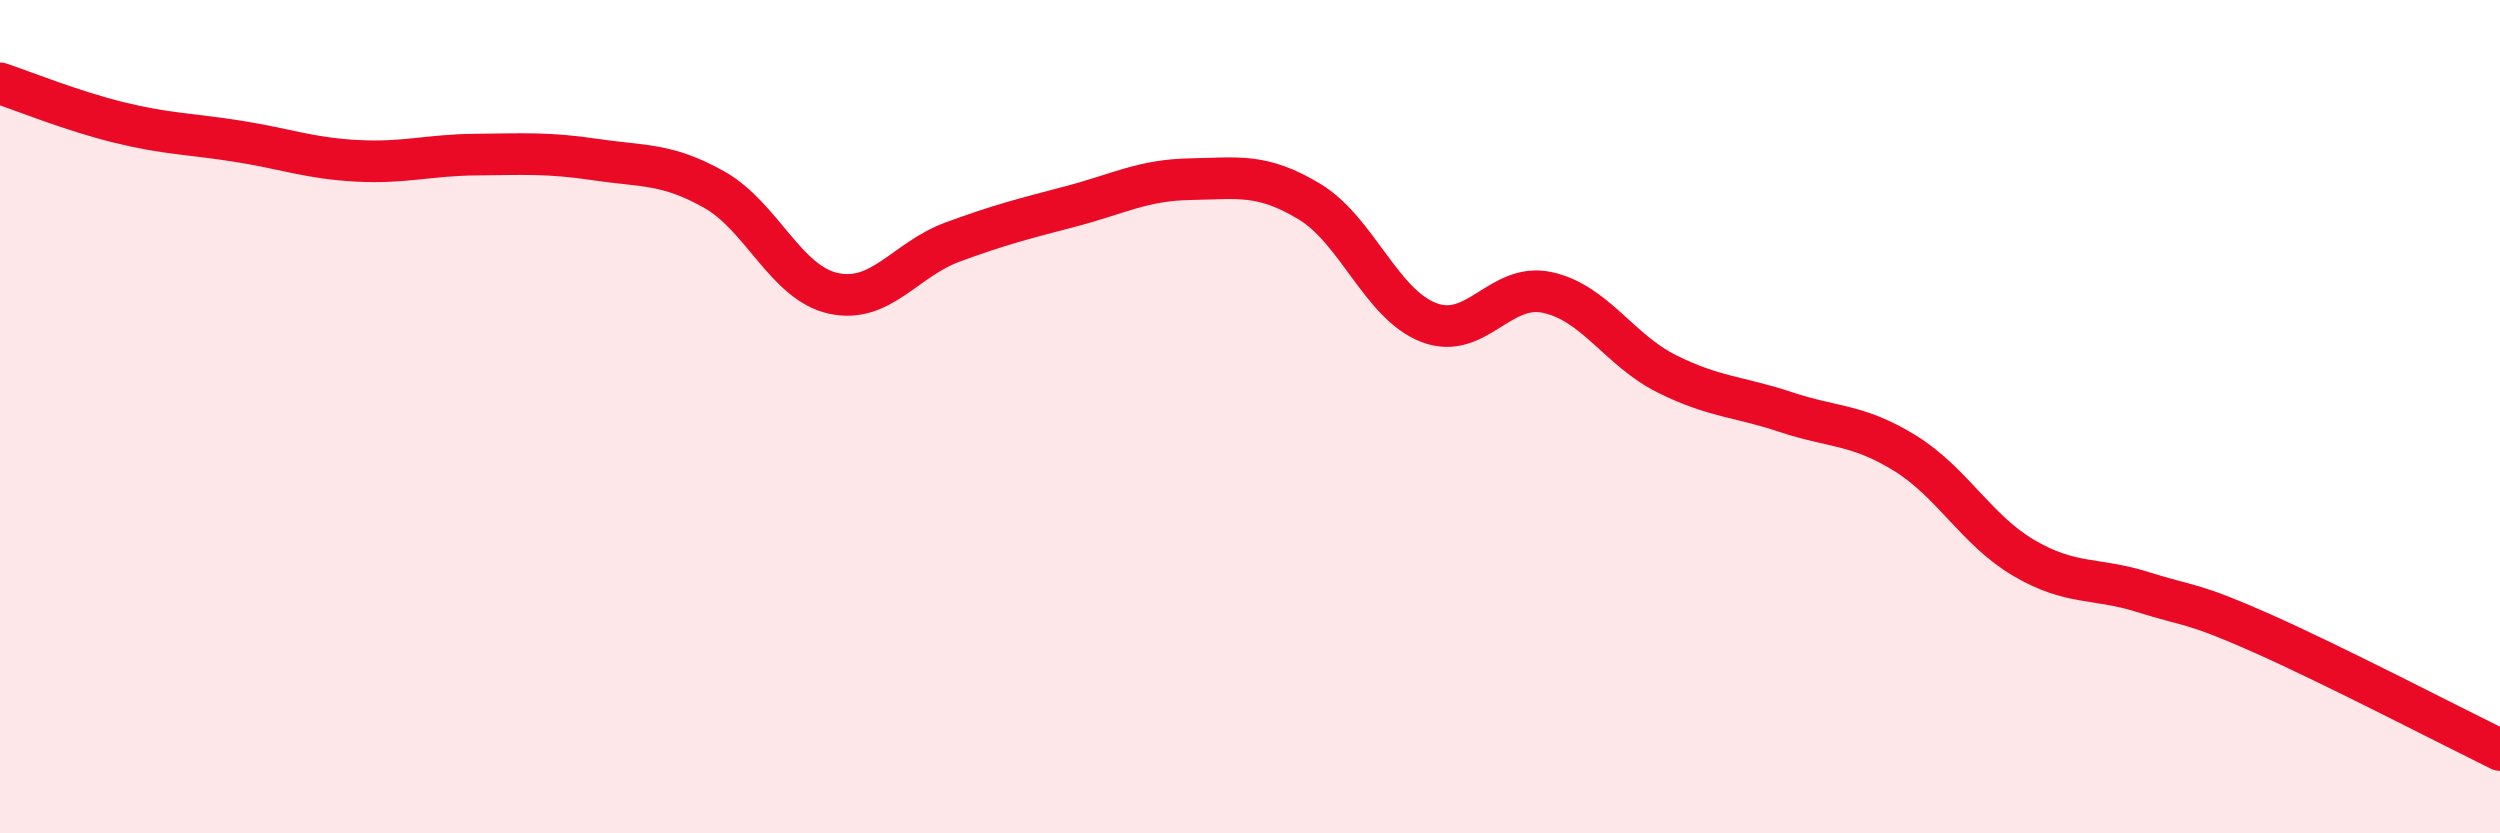
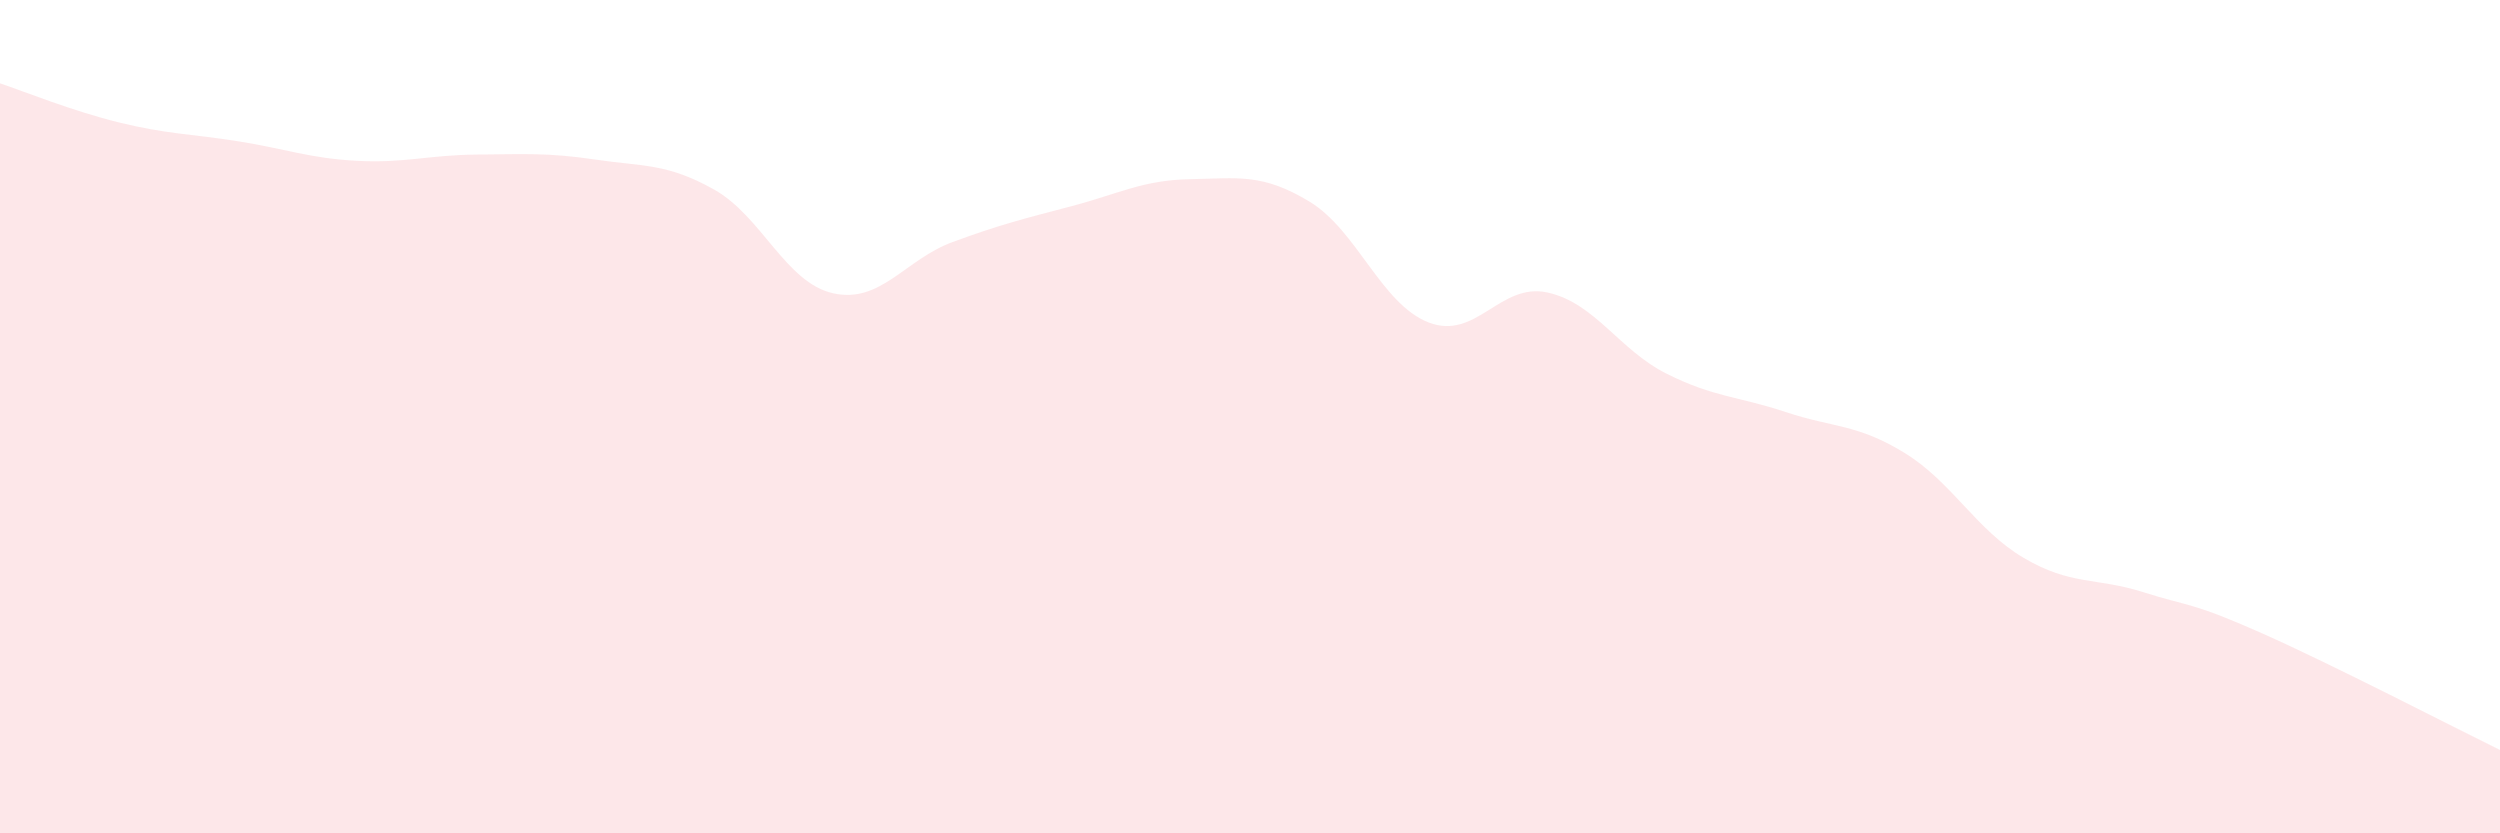
<svg xmlns="http://www.w3.org/2000/svg" width="60" height="20" viewBox="0 0 60 20">
  <path d="M 0,2 C 0.57,2.19 1.72,2.66 2.86,2.94 C 4,3.22 4.57,3.21 5.71,3.39 C 6.85,3.57 7.43,3.8 8.57,3.86 C 9.71,3.92 10.29,3.72 11.43,3.71 C 12.57,3.7 13.15,3.66 14.29,3.83 C 15.43,4 16,3.91 17.14,4.55 C 18.28,5.19 18.86,6.79 20,7.04 C 21.14,7.29 21.72,6.23 22.86,5.81 C 24,5.39 24.57,5.25 25.71,4.95 C 26.85,4.65 27.43,4.32 28.57,4.3 C 29.71,4.28 30.29,4.15 31.43,4.84 C 32.57,5.53 33.15,7.3 34.29,7.74 C 35.43,8.18 36,6.77 37.14,7.02 C 38.28,7.27 38.86,8.4 40,8.97 C 41.14,9.54 41.72,9.51 42.86,9.89 C 44,10.27 44.57,10.17 45.71,10.87 C 46.85,11.57 47.43,12.72 48.57,13.39 C 49.71,14.06 50.29,13.85 51.43,14.21 C 52.57,14.57 52.58,14.44 54.29,15.2 C 56,15.96 58.86,17.44 60,18L60 20L0 20Z" fill="#EB0A25" opacity="0.1" stroke-linecap="round" stroke-linejoin="round" />
-   <path d="M 0,2 C 0.57,2.19 1.72,2.66 2.86,2.94 C 4,3.22 4.57,3.21 5.71,3.39 C 6.85,3.57 7.43,3.8 8.57,3.86 C 9.71,3.92 10.29,3.72 11.43,3.71 C 12.57,3.7 13.15,3.66 14.29,3.83 C 15.43,4 16,3.91 17.14,4.55 C 18.28,5.19 18.86,6.79 20,7.04 C 21.14,7.29 21.72,6.23 22.86,5.81 C 24,5.39 24.57,5.25 25.71,4.95 C 26.85,4.65 27.43,4.32 28.57,4.3 C 29.71,4.28 30.29,4.15 31.43,4.84 C 32.57,5.53 33.15,7.3 34.29,7.74 C 35.43,8.18 36,6.77 37.14,7.02 C 38.28,7.27 38.86,8.4 40,8.97 C 41.14,9.54 41.72,9.51 42.86,9.89 C 44,10.27 44.57,10.17 45.71,10.87 C 46.85,11.57 47.43,12.72 48.57,13.39 C 49.71,14.06 50.29,13.85 51.43,14.21 C 52.57,14.57 52.58,14.44 54.29,15.2 C 56,15.96 58.86,17.44 60,18" stroke="#EB0A25" stroke-width="1" fill="none" stroke-linecap="round" stroke-linejoin="round" />
</svg>